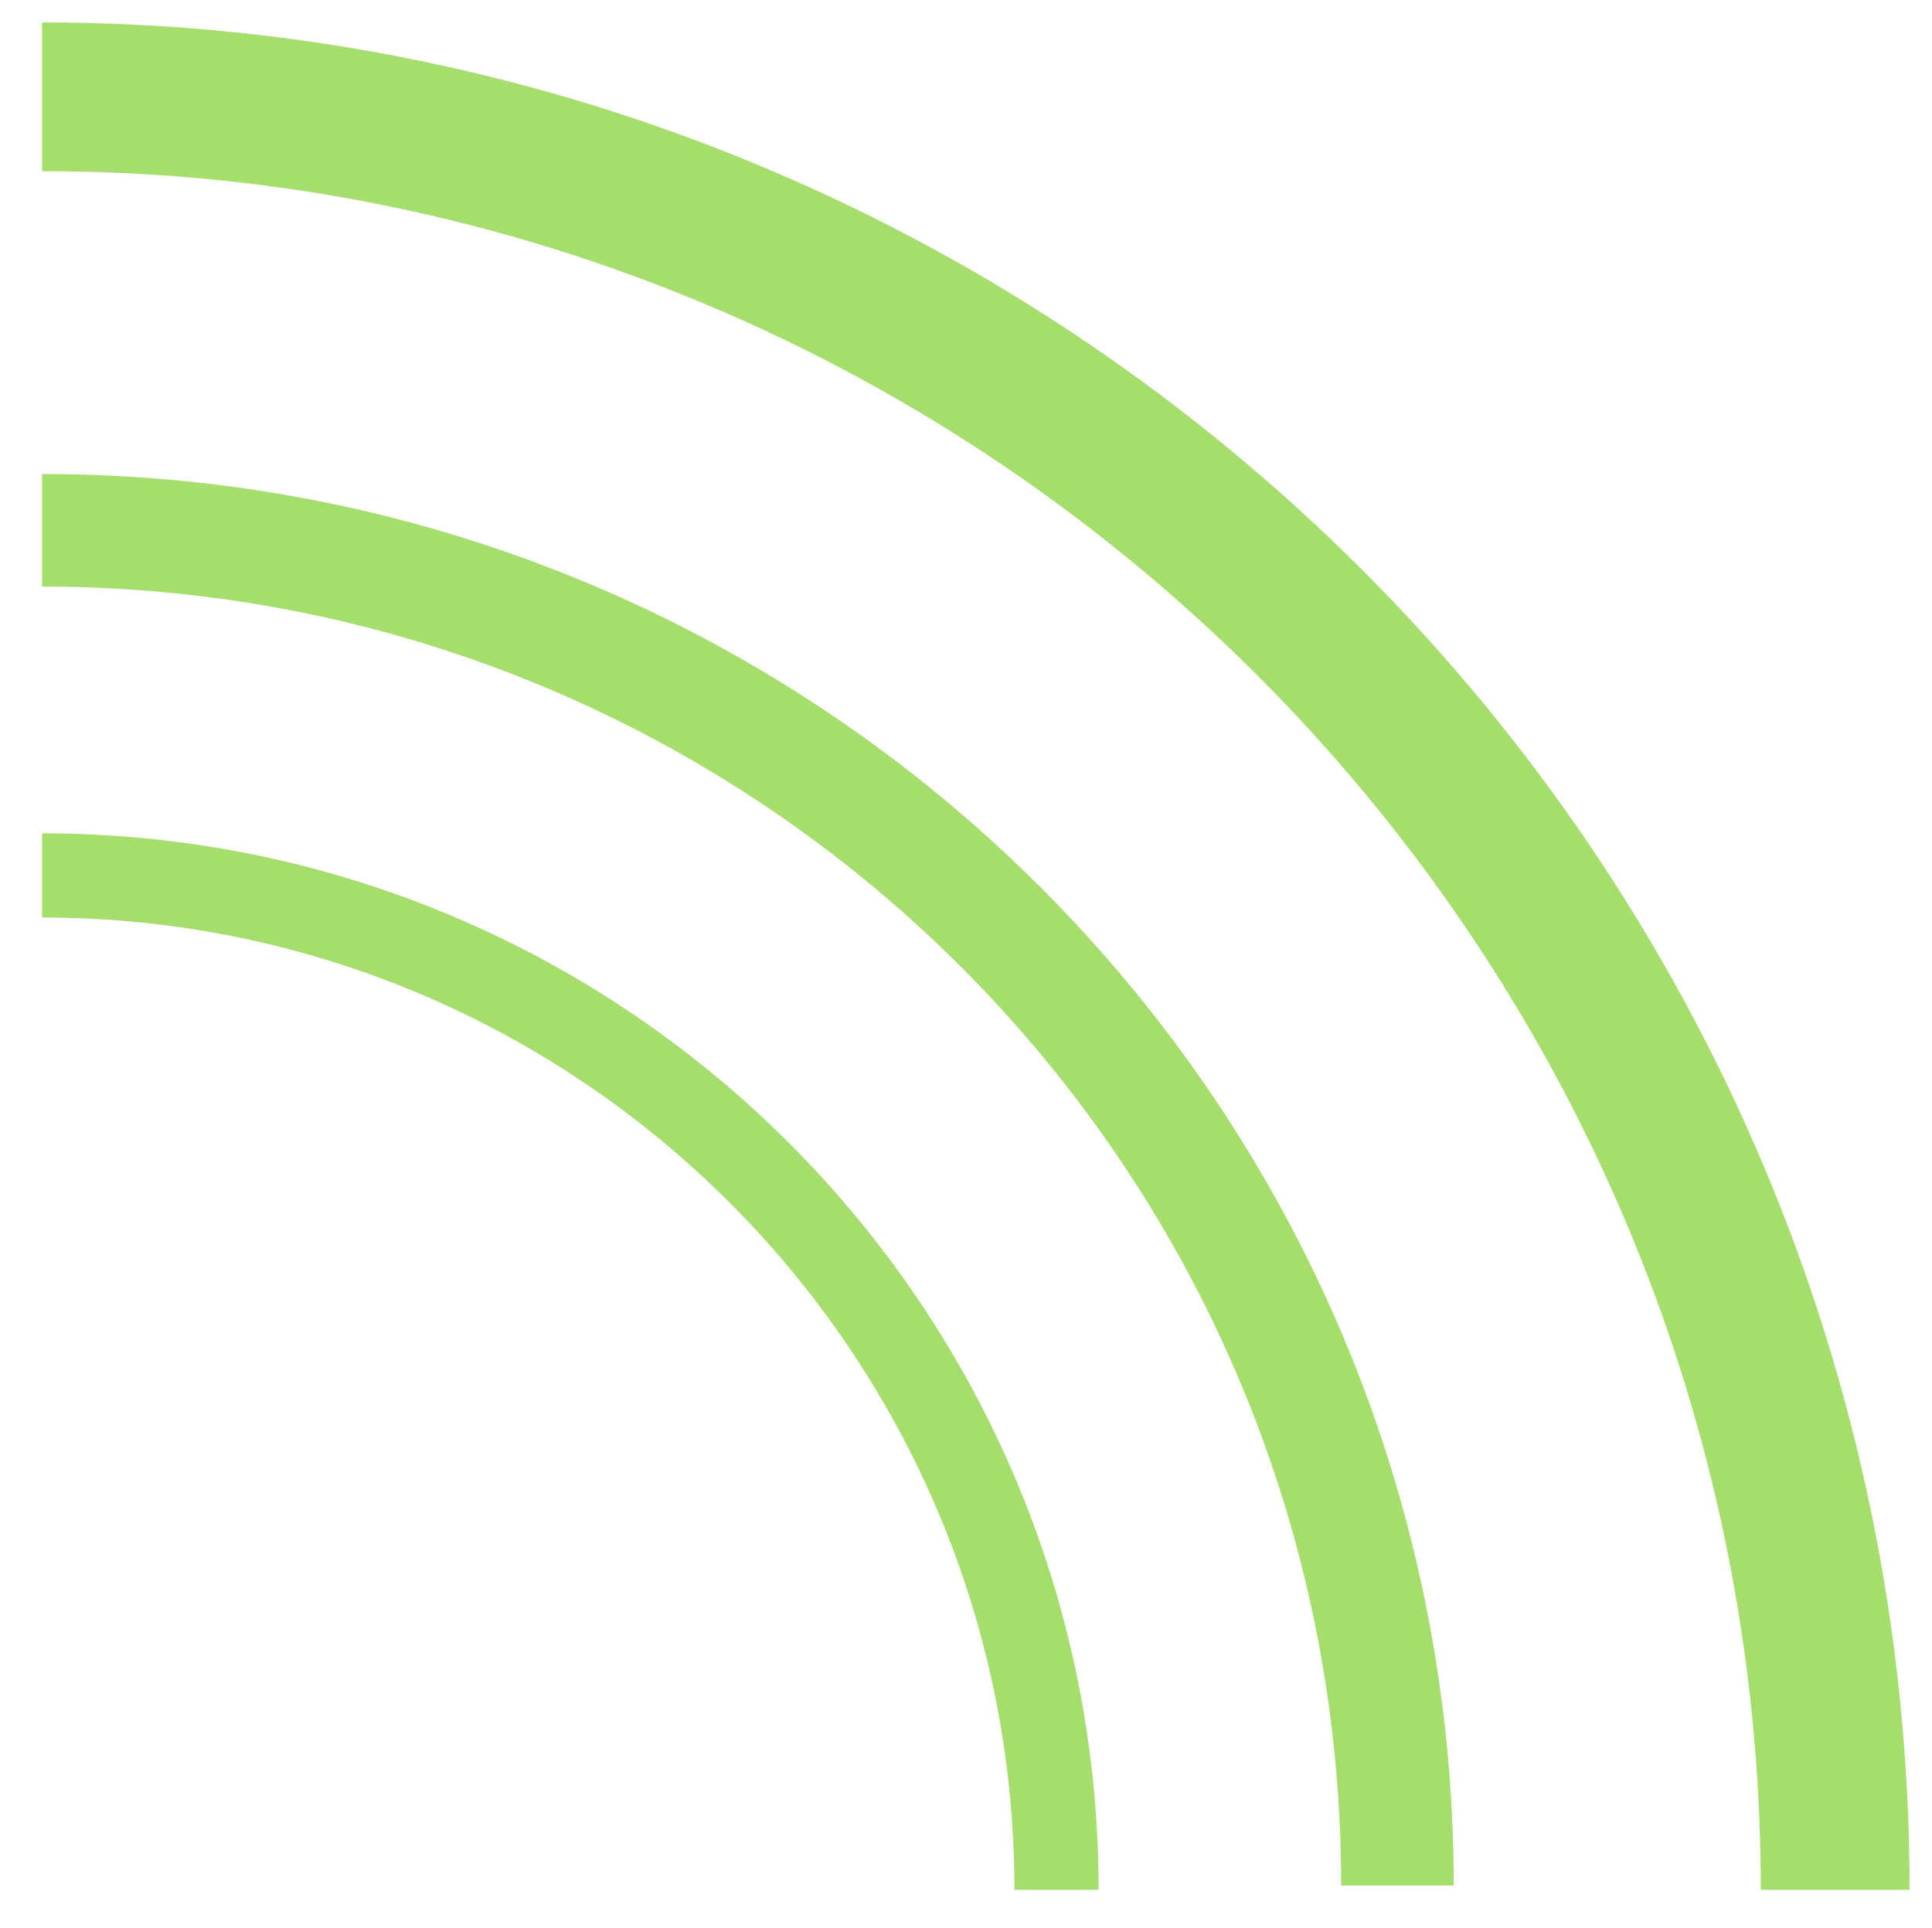
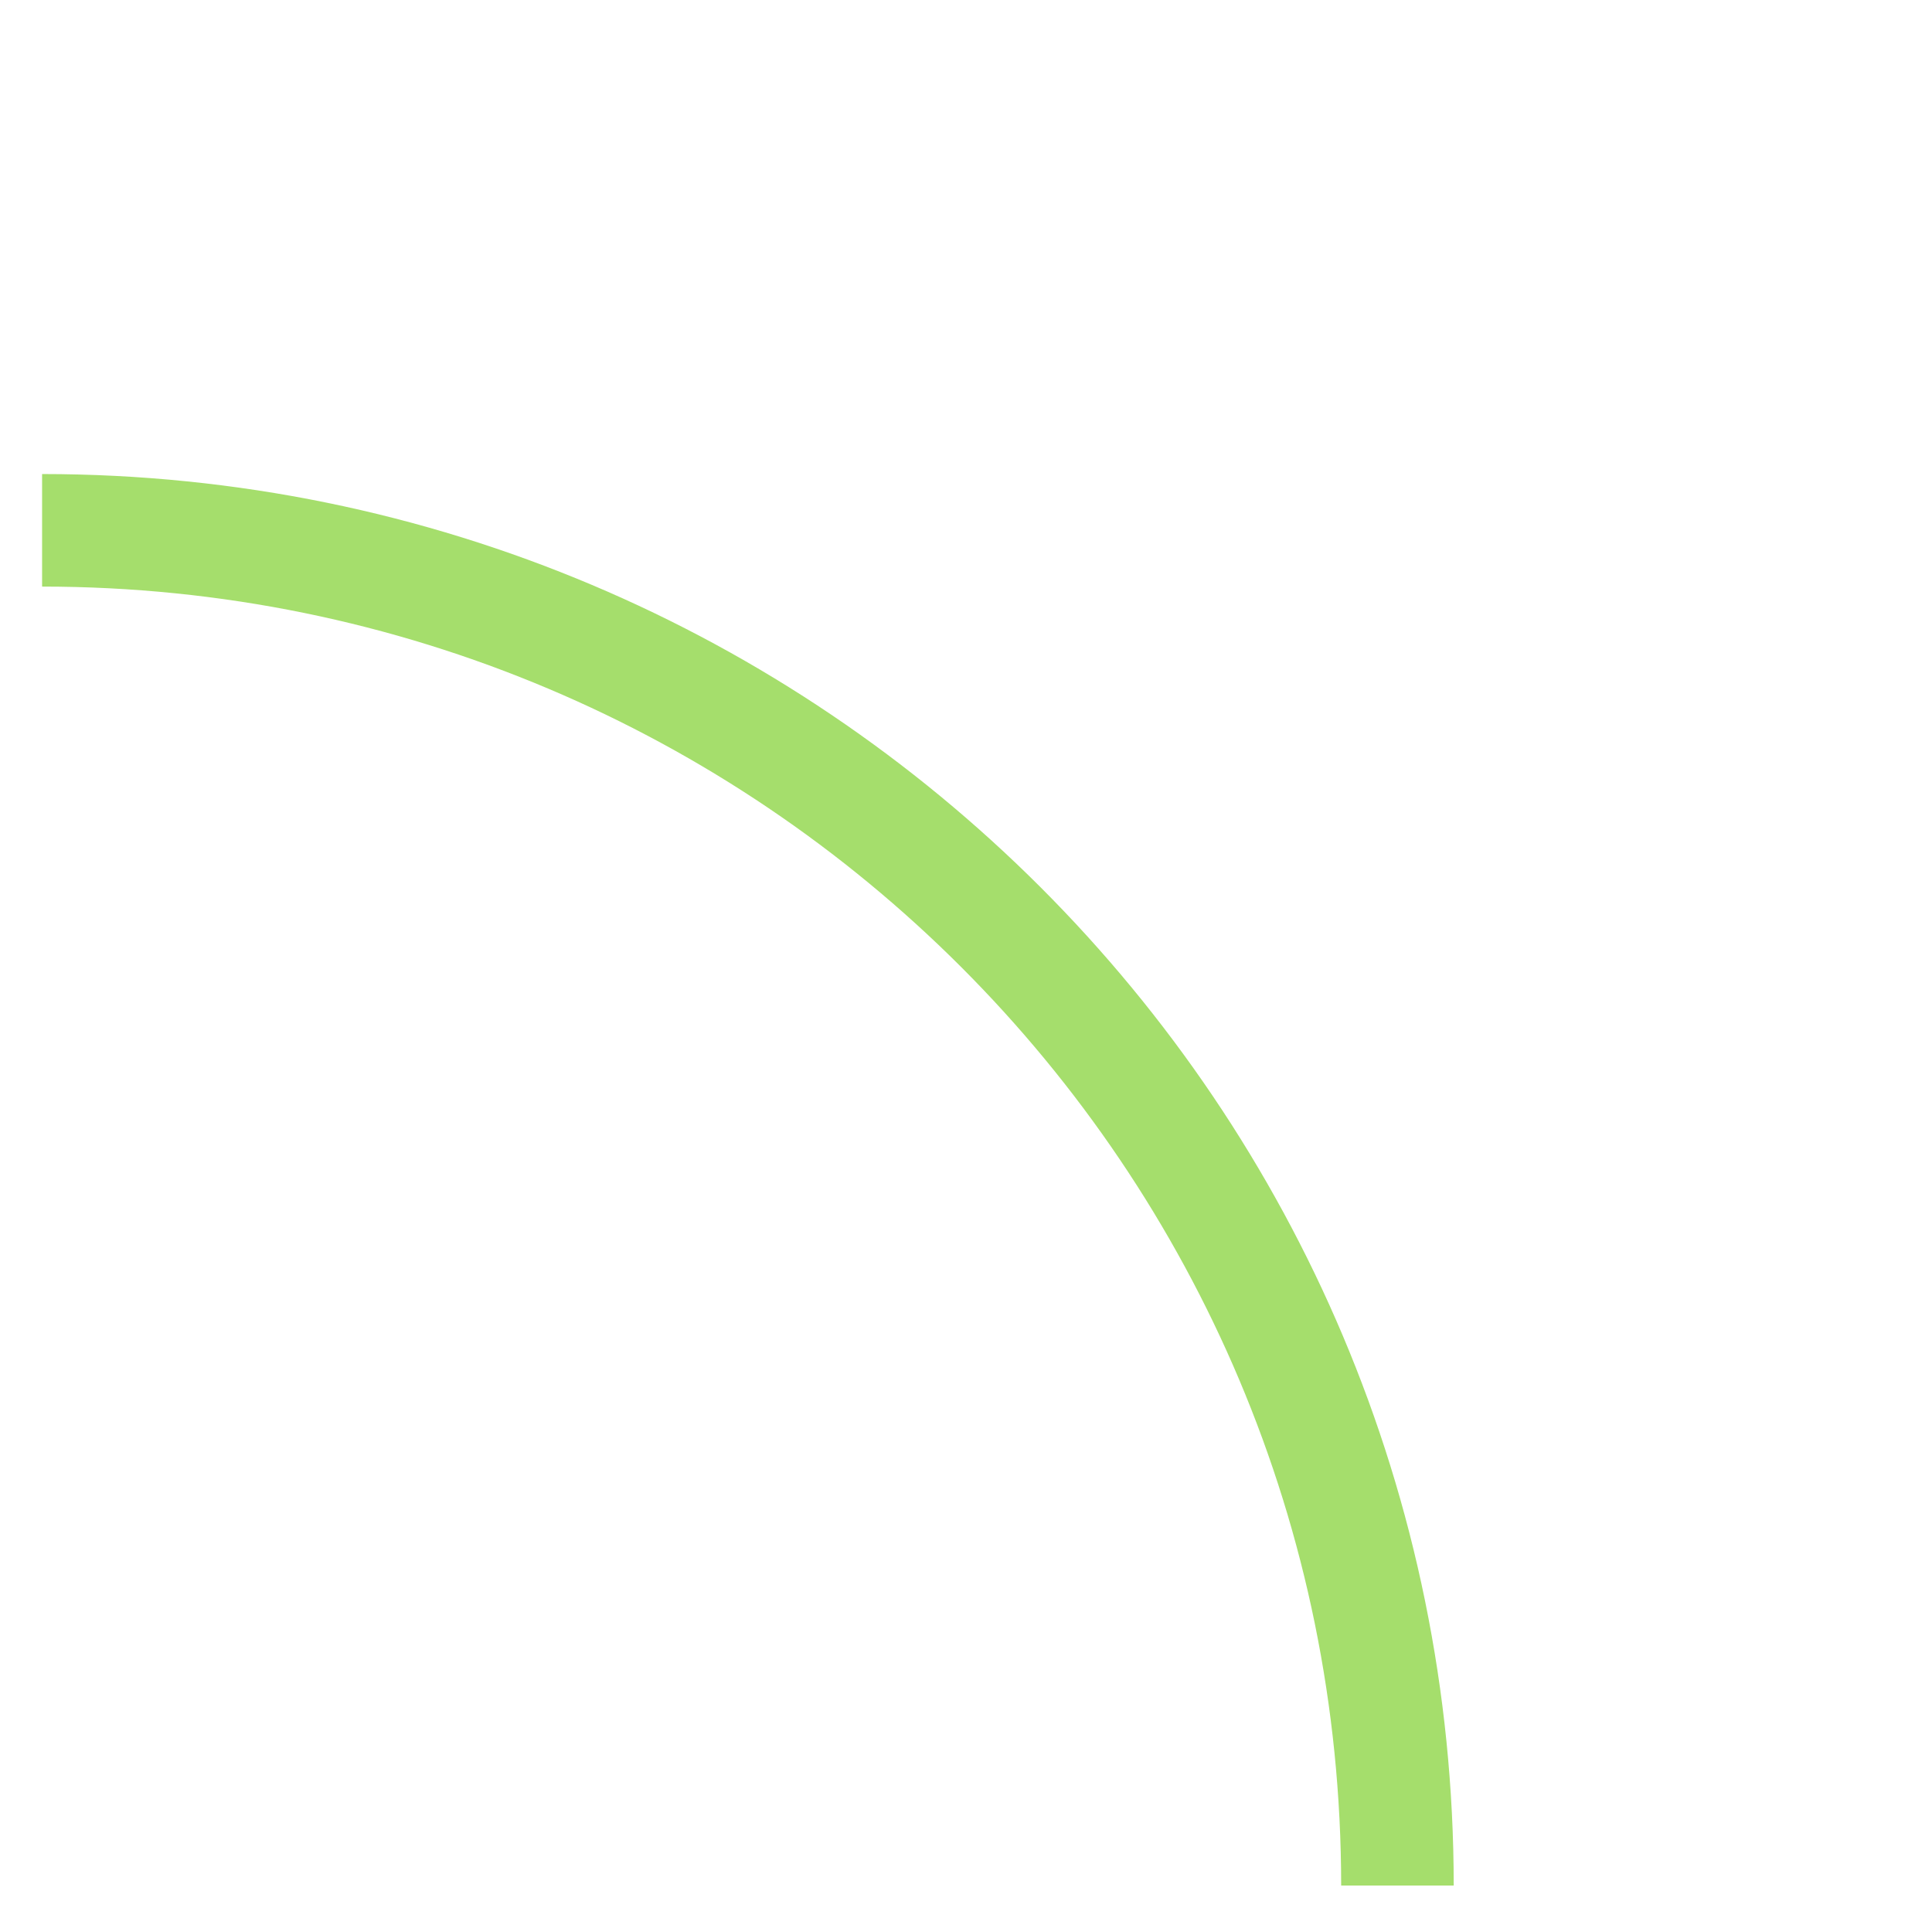
<svg xmlns="http://www.w3.org/2000/svg" version="1.1" id="Livello_1" x="0px" y="0px" viewBox="0 0 45.9 45.8" style="enable-background:new 0 0 45.9 45.8;" xml:space="preserve">
  <style type="text/css">
	.st0{fill:none;stroke:#A5DE6C;stroke-width:2;stroke-miterlimit:10;}
	.st1{fill:none;stroke:#A5DE6C;stroke-width:2.674;stroke-miterlimit:10;}
	.st2{fill:none;stroke:#A5DE6C;stroke-width:3.534;stroke-miterlimit:10;}
</style>
-   <path class="st0" d="M1,20.8c13.3,0,24.1,10.8,24.1,24.1" />
  <path class="st1" d="M1,12.6c17.8,0,32.2,14.4,32.2,32.2" />
-   <path class="st2" d="M1,2.3c23.5,0,42.6,19.1,42.6,42.6" />
</svg>